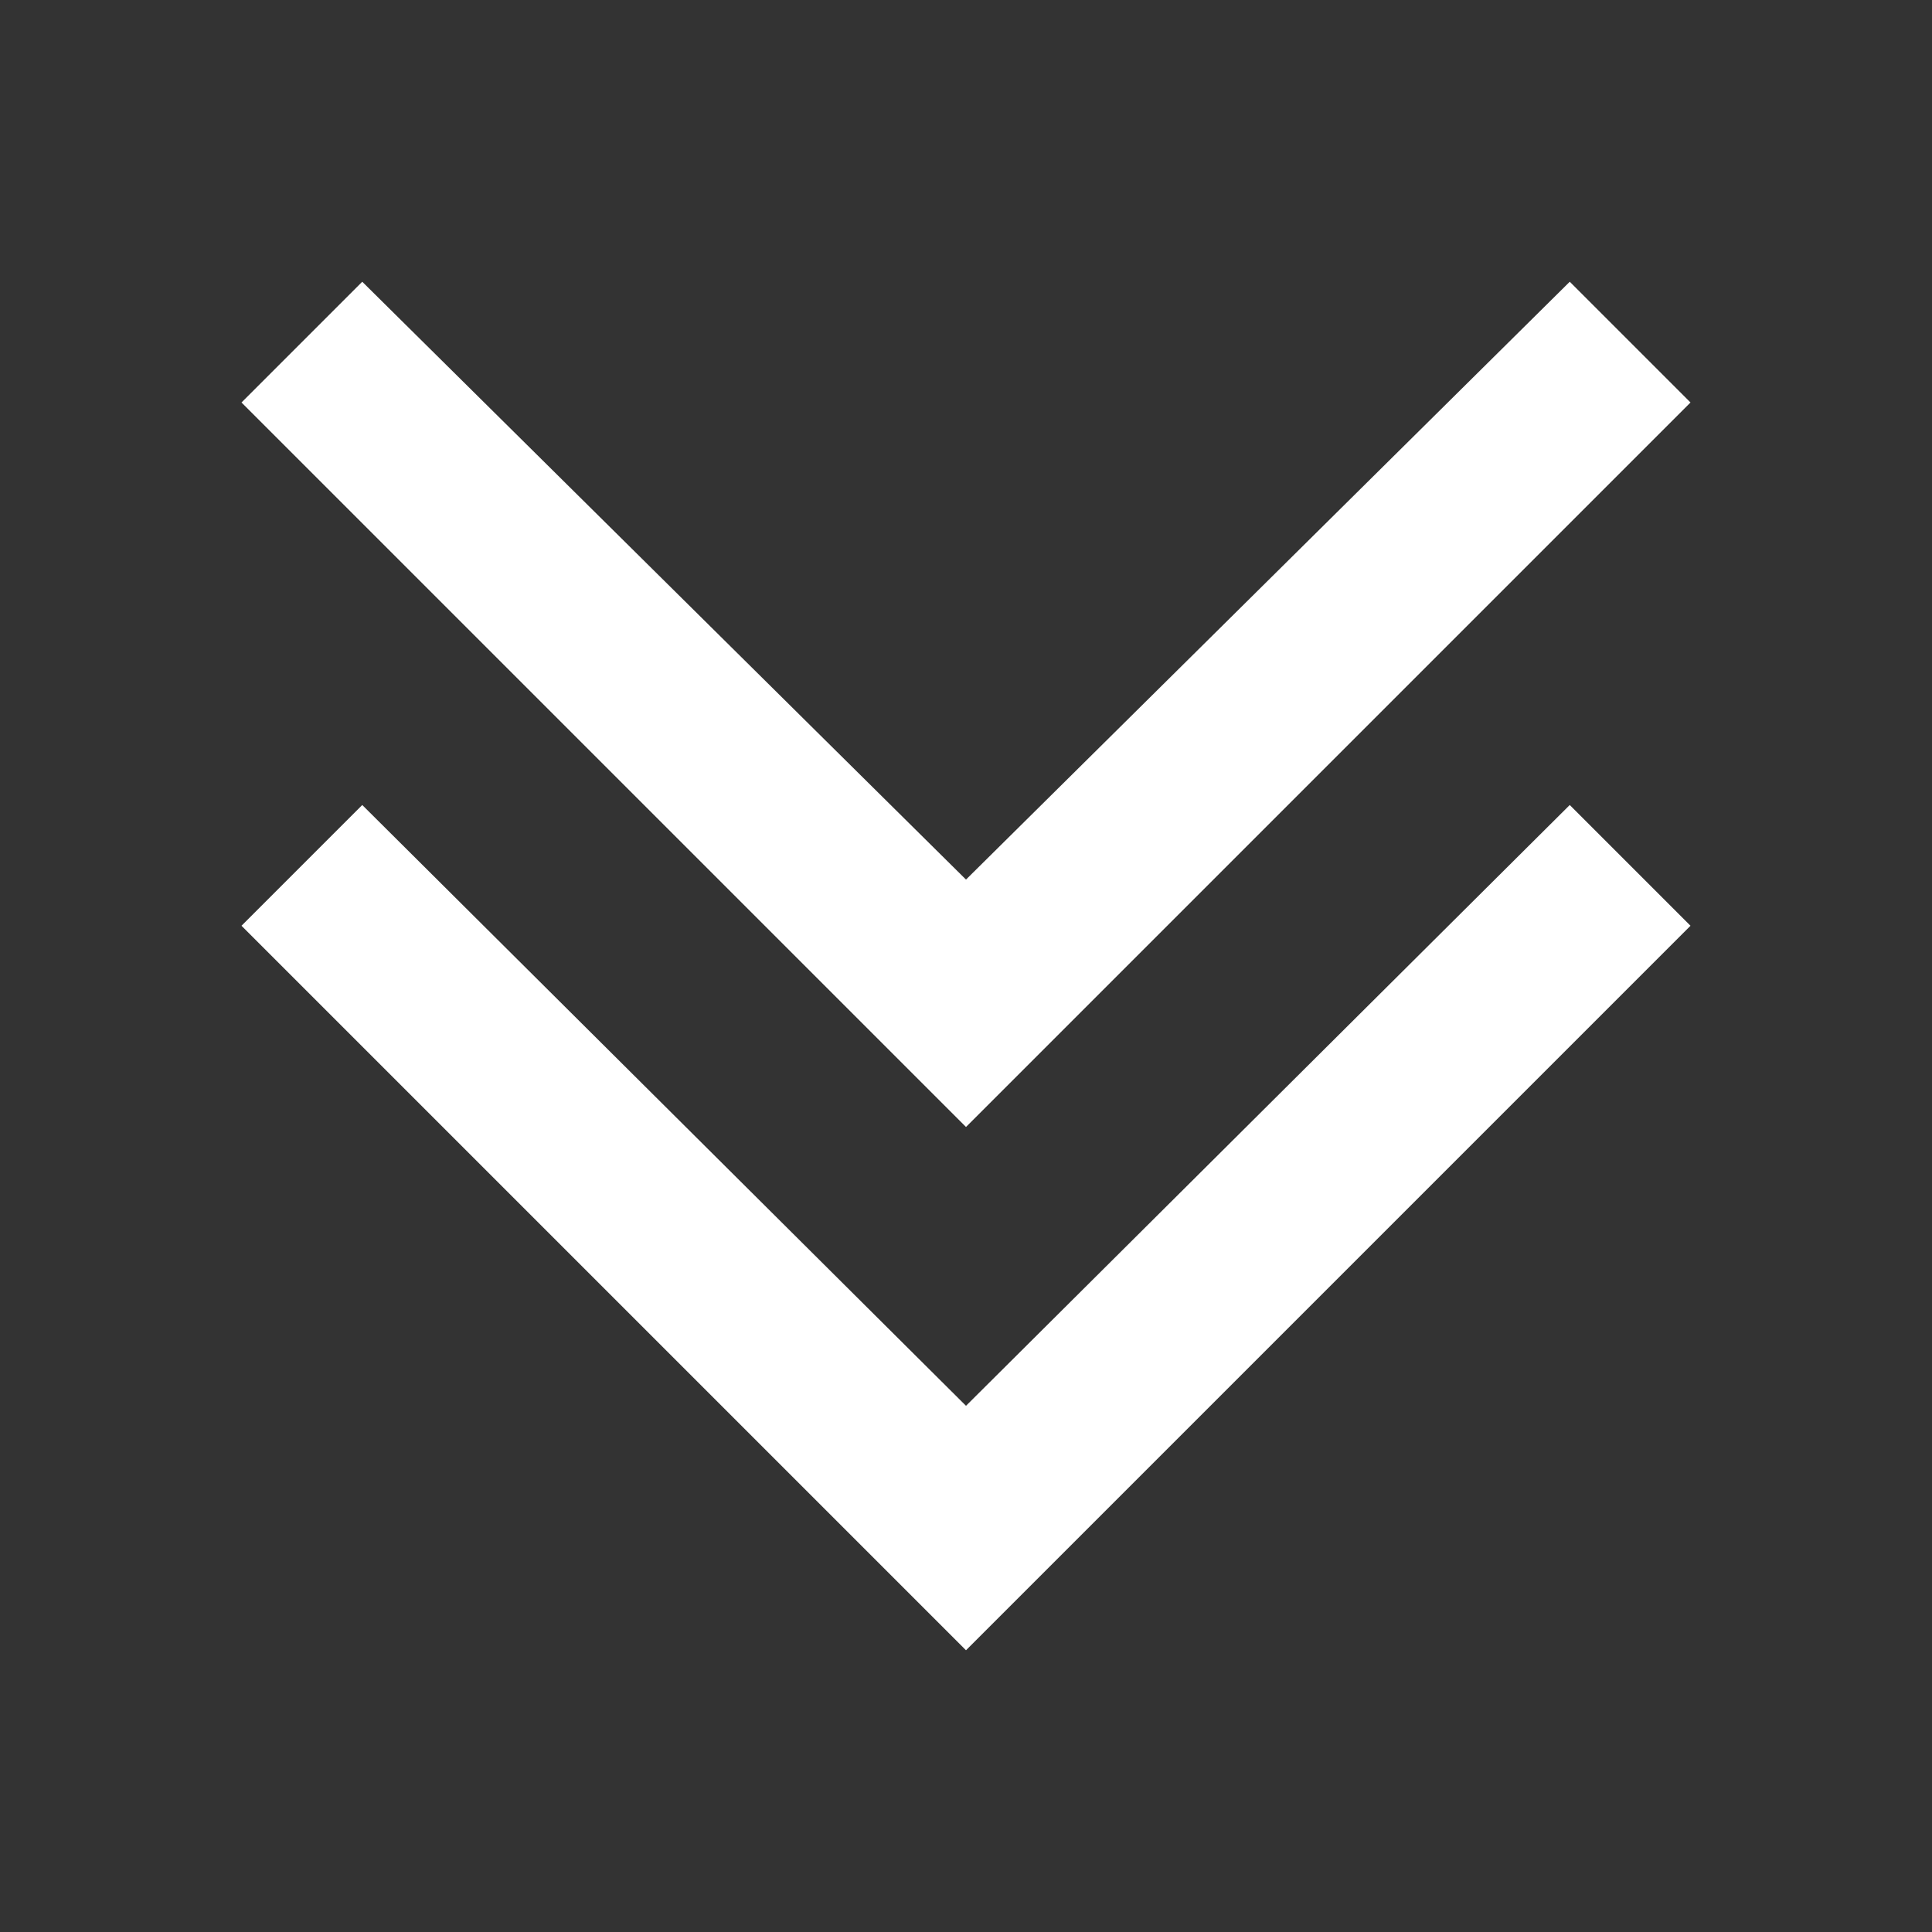
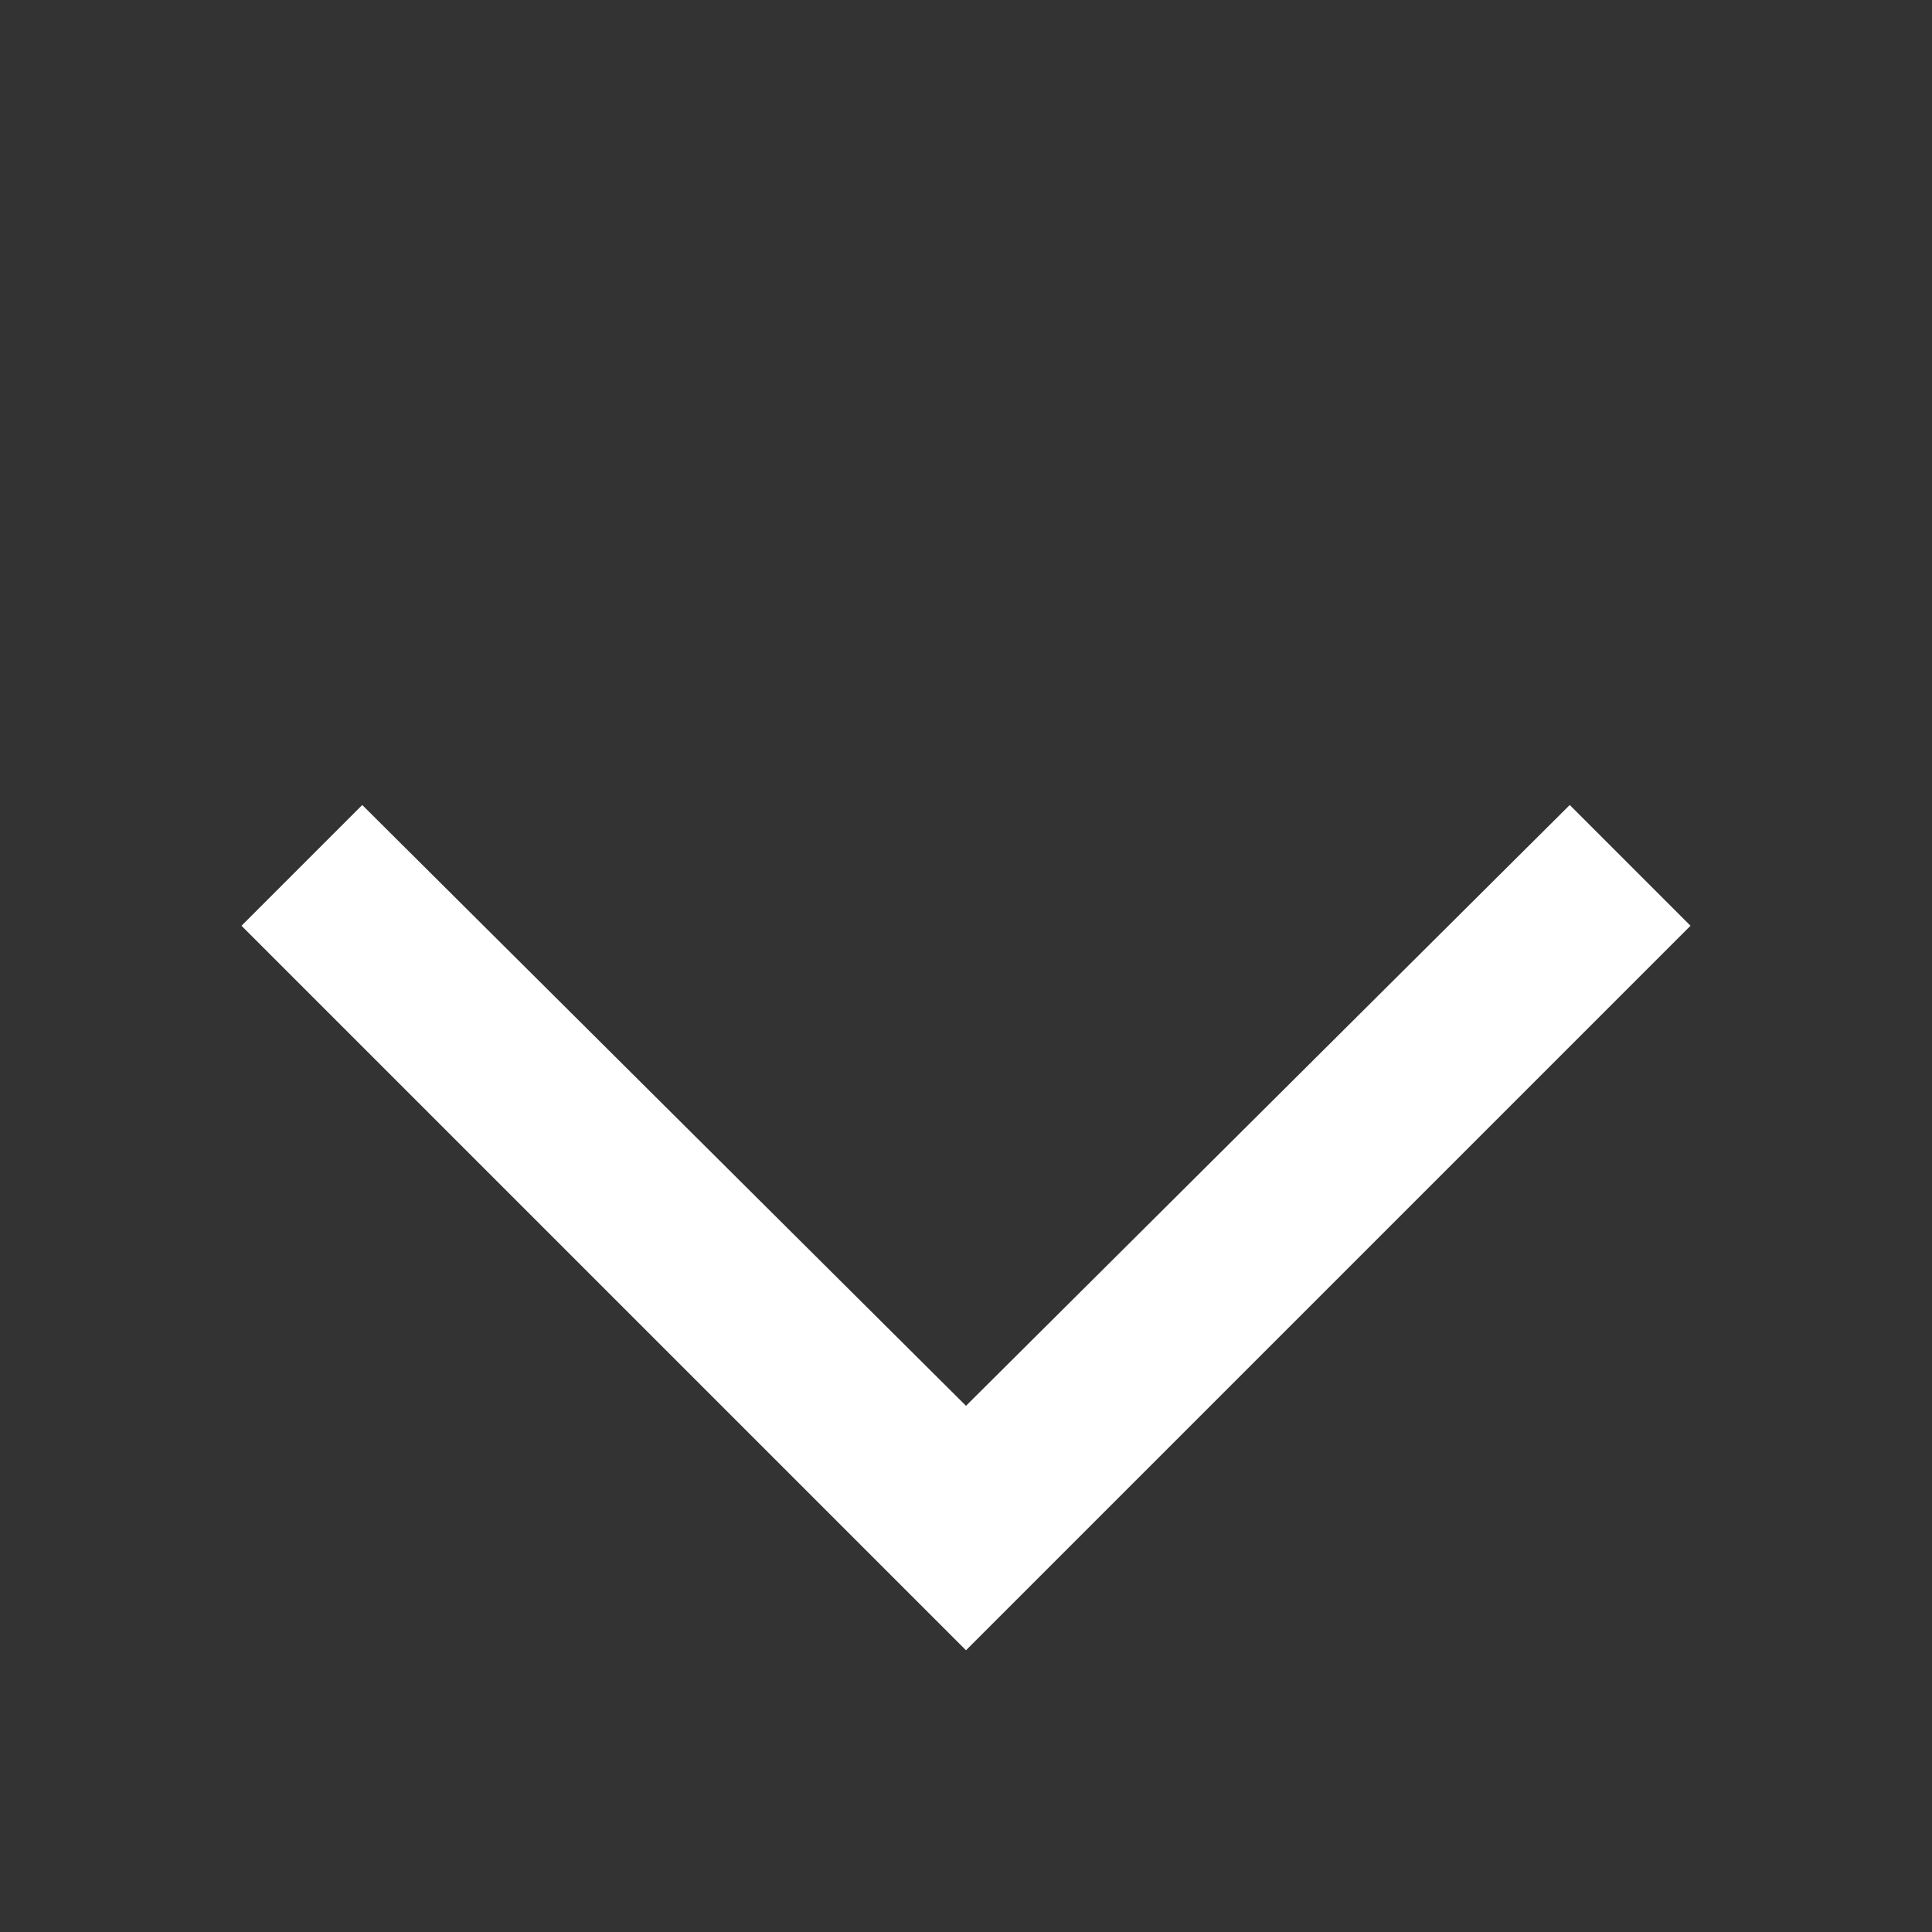
<svg xmlns="http://www.w3.org/2000/svg" version="1.1" viewBox="0 0 172 172">
  <rect x="0" y="0" width="172" height="172" fill="#333333" stroke="none" />
  <g fill="none" fill-rule="nonzero" stroke="none" stroke-width="1" stroke-linecap="butt" stroke-linejoin="miter" stroke-miterlimit="10" stroke-dasharray="" stroke-dashoffset="0" font-family="none" font-weight="none" font-size="none" text-anchor="none" style="mix-blend-mode: normal">
-     <path d="M0,172v-172h172v172z" fill="none" />
+     <path d="M0,172v-172h172v172" fill="none" />
    <g fill="#ffffff">
-       <path d="M150.5,35.833l-10.75,-10.75l-53.75,53.223l-53.75,-53.223l-10.75,10.75l64.5,64.5z" />
      <path d="M150.5,82.417l-10.75,-10.75l-53.75,53.488l-53.75,-53.488l-10.75,10.75l64.5,64.5z" />
    </g>
  </g>
</svg>